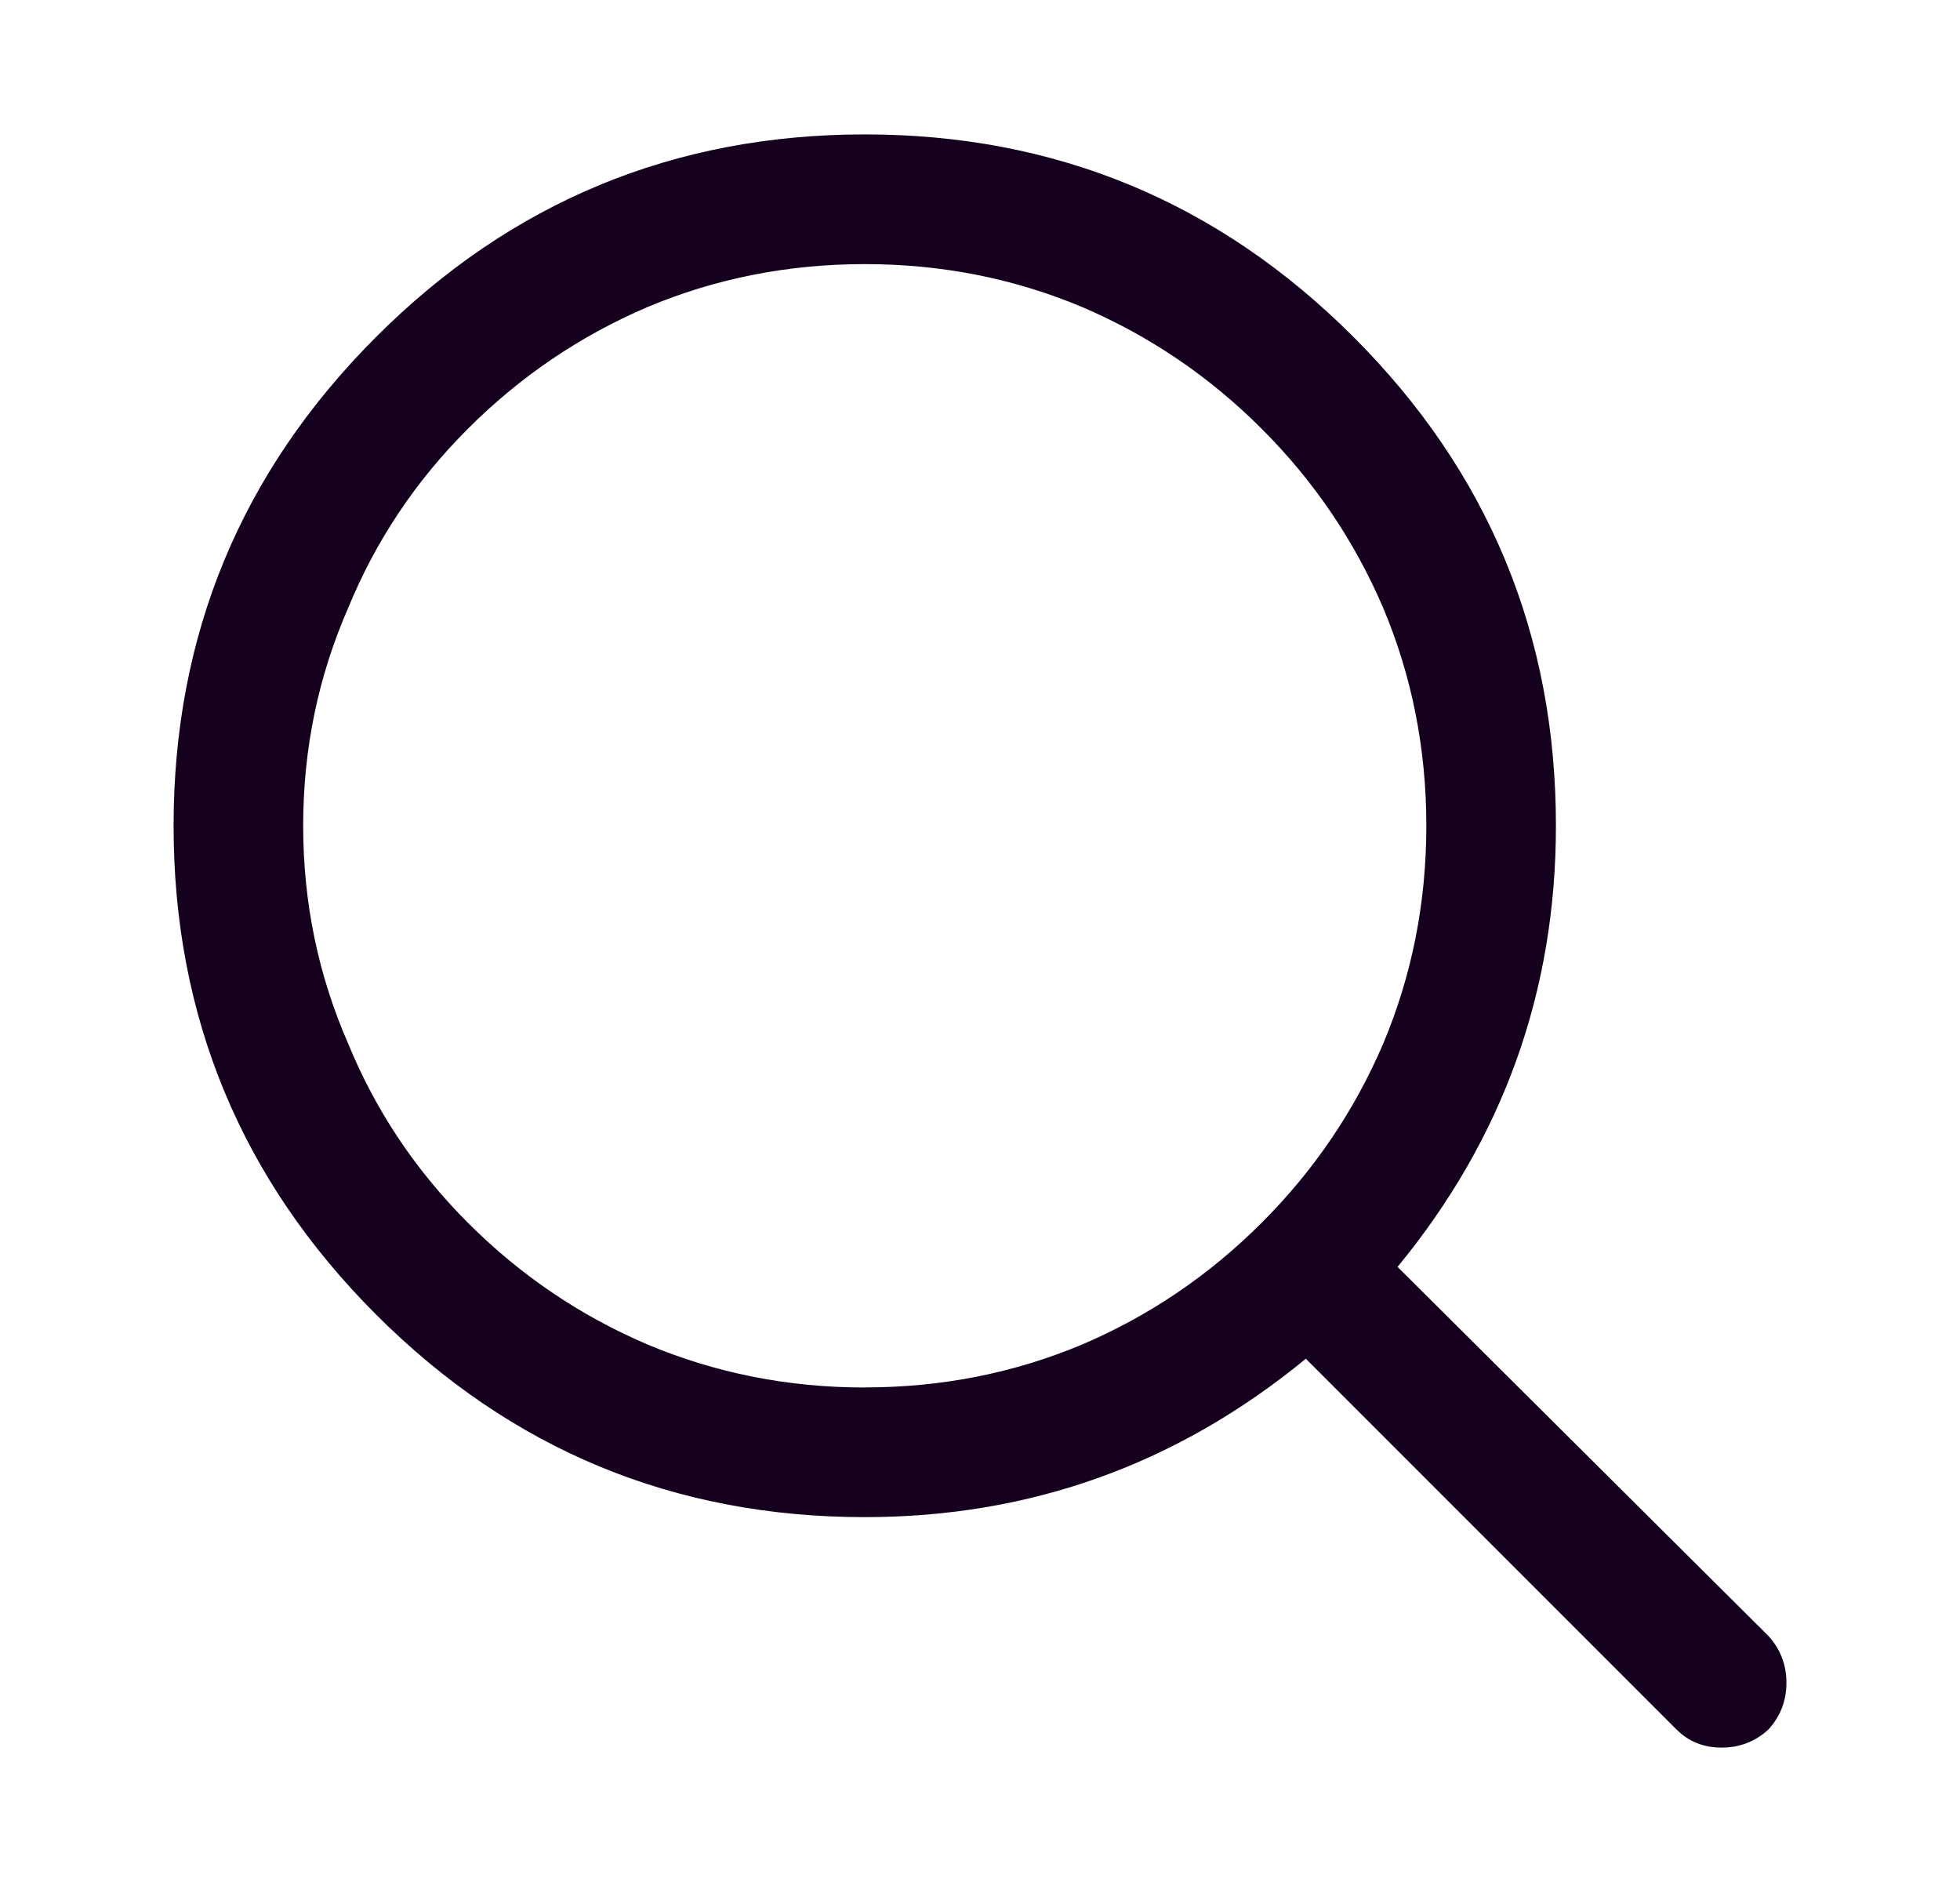
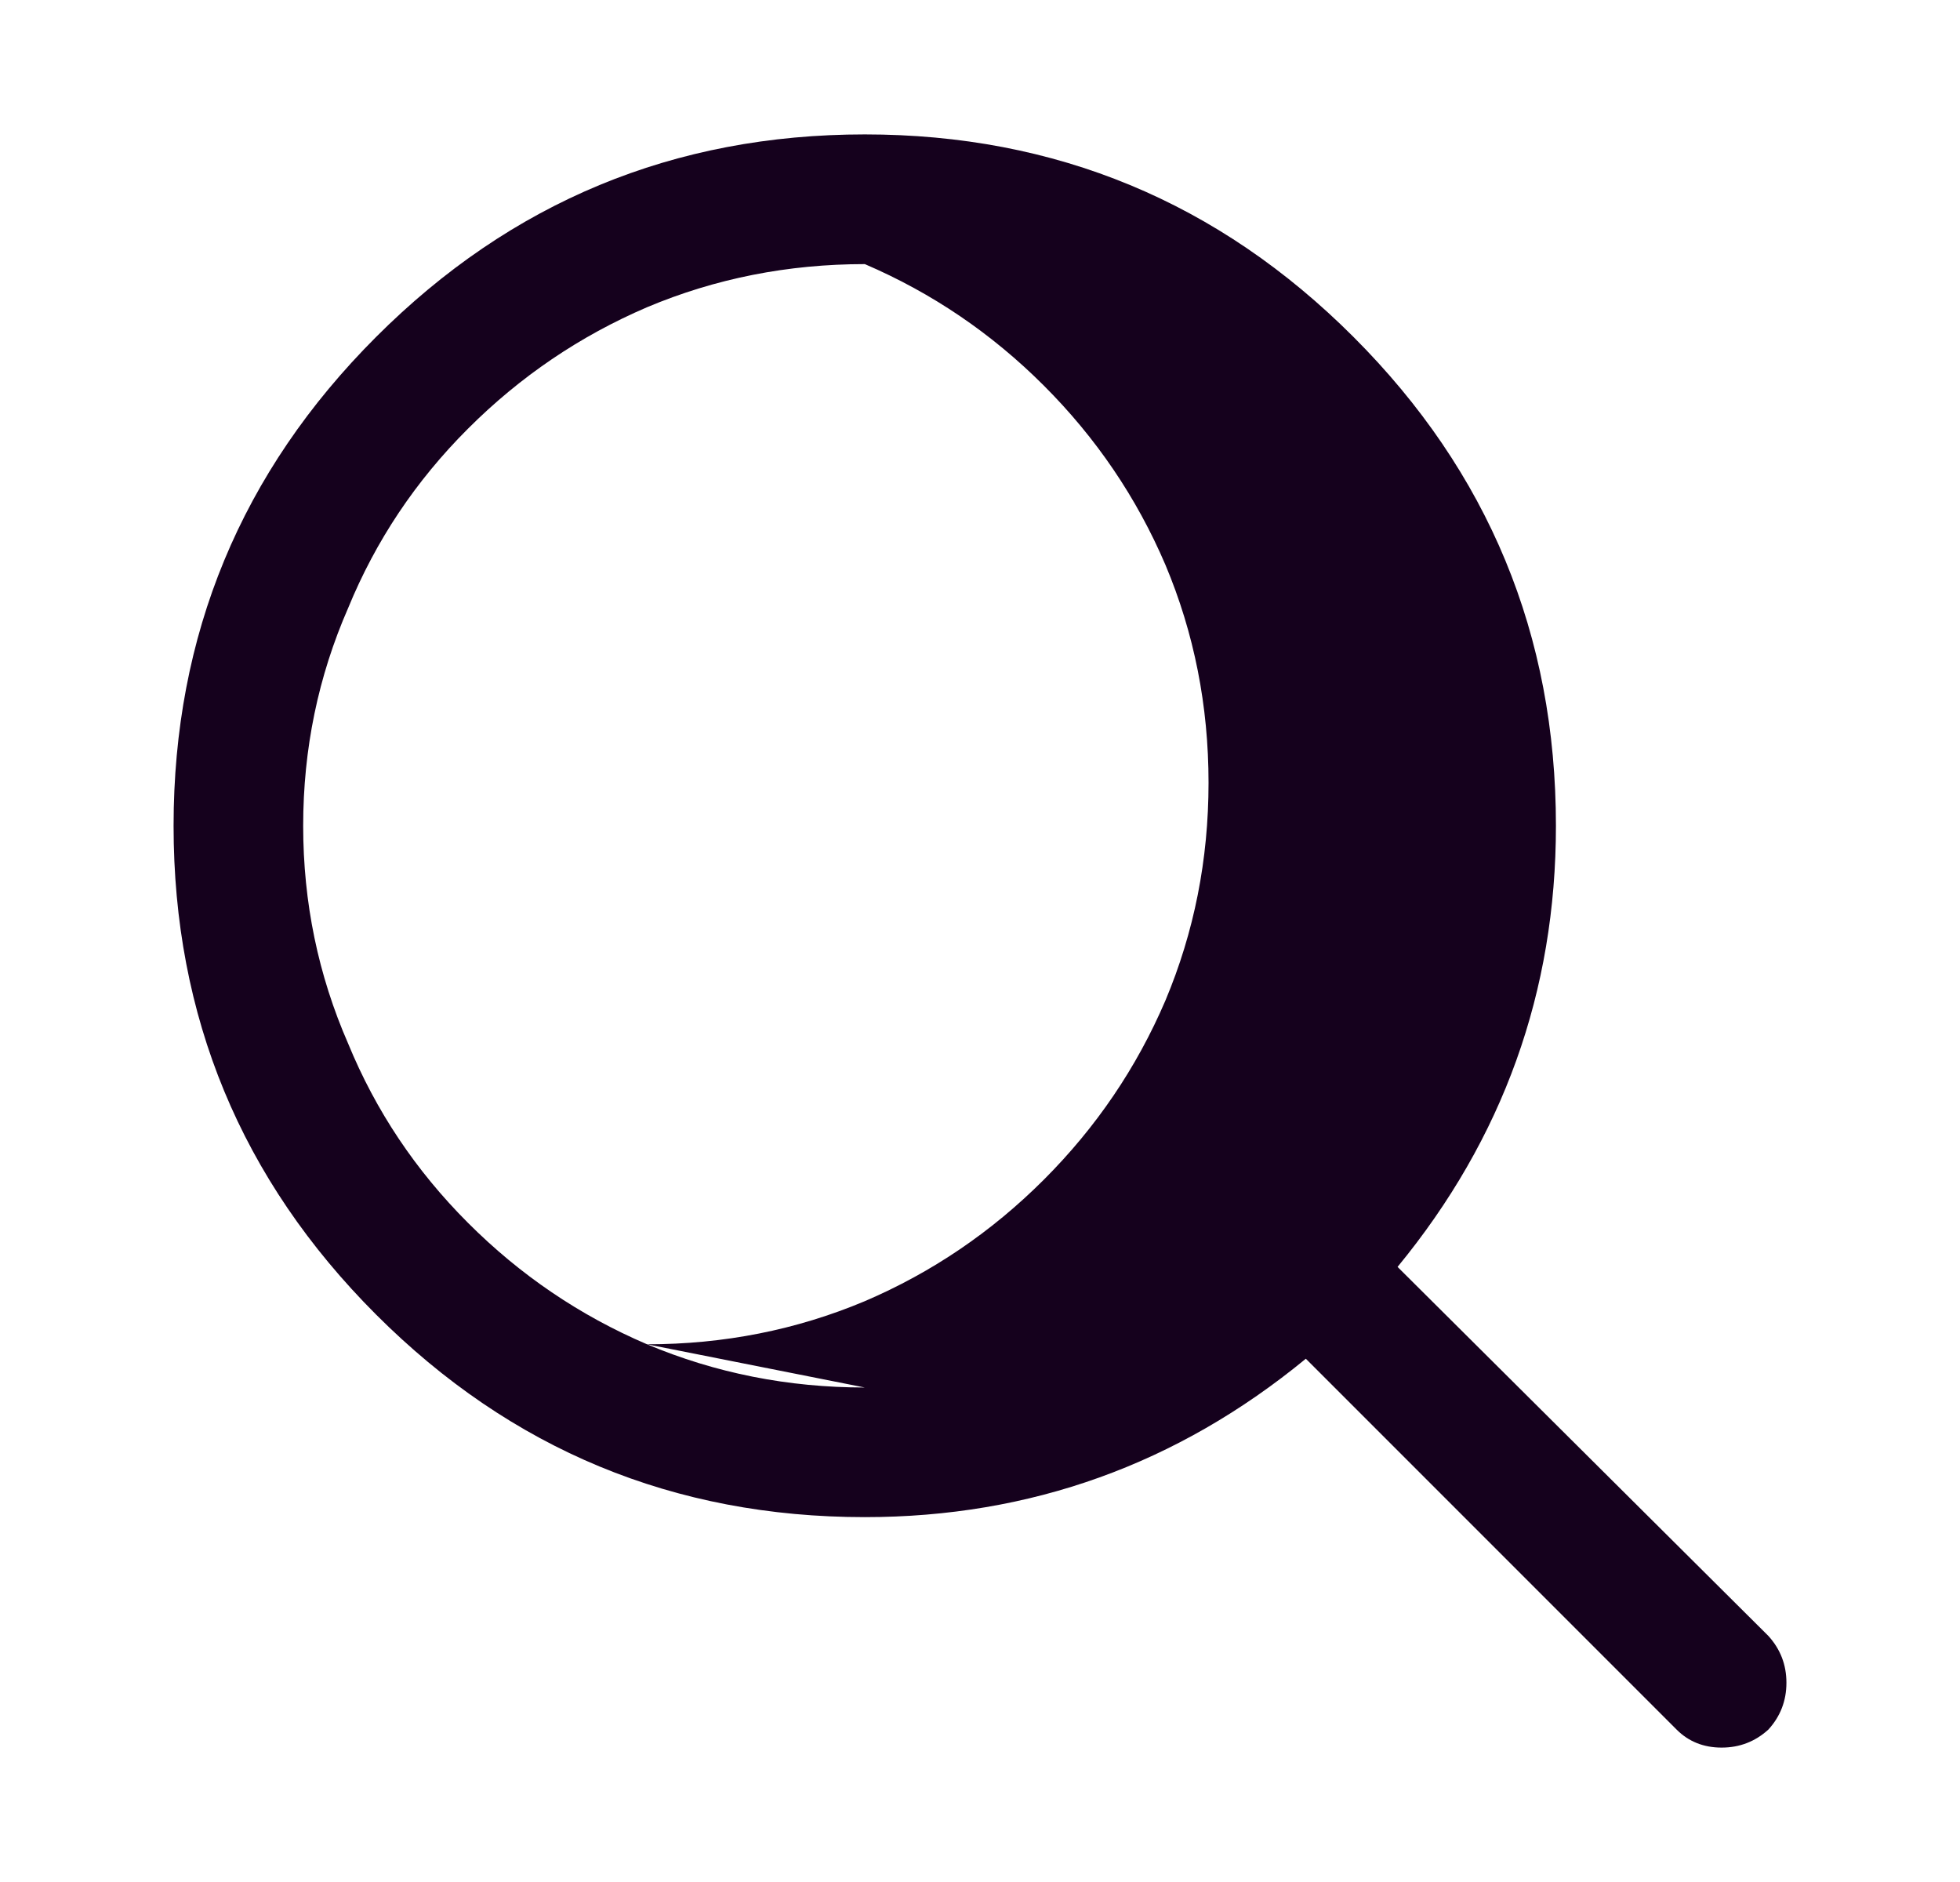
<svg xmlns="http://www.w3.org/2000/svg" width="25" height="24" viewBox="0 0 25 24">
  <g fill="none" fill-rule="evenodd">
    <g fill="#15011D">
      <g>
        <g>
          <g>
            <g>
              <g>
-                 <path d="M21.46 22.286c.229 0 .428-.077.596-.23.153-.168.23-.367.23-.597 0-.23-.077-.428-.23-.597l-4.73-4.706c1.347-1.638 2.02-3.513 2.02-5.625 0-2.434-.86-4.512-2.582-6.234-1.722-1.722-3.8-2.583-6.233-2.583-2.434 0-4.512.861-6.234 2.583-1.722 1.722-2.583 3.8-2.583 6.234 0 2.433.861 4.511 2.583 6.233 1.722 1.722 3.8 2.583 6.234 2.583 2.112 0 3.987-.674 5.625-2.02l4.73 4.73c.152.152.344.229.573.229zm-10.93-4.592c-.979 0-1.905-.184-2.777-.551-.858-.367-1.62-.884-2.285-1.55-.666-.666-1.175-1.427-1.527-2.284-.382-.873-.574-1.799-.574-2.778 0-.98.192-1.906.574-2.778.352-.858.861-1.62 1.527-2.285.666-.666 1.427-1.182 2.285-1.55.872-.367 1.798-.55 2.778-.55s1.905.183 2.778.55c.857.368 1.618.884 2.284 1.55.666.666 1.183 1.427 1.55 2.285.367.872.55 1.798.55 2.778s-.183 1.905-.55 2.778c-.367.857-.884 1.618-1.55 2.284-.666.666-1.427 1.183-2.284 1.55-.873.367-1.799.55-2.778.55z" transform="translate(-633, -3879) translate(150, 3715) translate(32.5, 148) translate(435, 0) translate(16, 16) translate(0, 0)" />
+                 <path d="M21.46 22.286c.229 0 .428-.077.596-.23.153-.168.23-.367.23-.597 0-.23-.077-.428-.23-.597l-4.73-4.706c1.347-1.638 2.02-3.513 2.02-5.625 0-2.434-.86-4.512-2.582-6.234-1.722-1.722-3.8-2.583-6.233-2.583-2.434 0-4.512.861-6.234 2.583-1.722 1.722-2.583 3.8-2.583 6.234 0 2.433.861 4.511 2.583 6.233 1.722 1.722 3.8 2.583 6.234 2.583 2.112 0 3.987-.674 5.625-2.02l4.73 4.73c.152.152.344.229.573.229zm-10.93-4.592c-.979 0-1.905-.184-2.777-.551-.858-.367-1.62-.884-2.285-1.55-.666-.666-1.175-1.427-1.527-2.284-.382-.873-.574-1.799-.574-2.778 0-.98.192-1.906.574-2.778.352-.858.861-1.62 1.527-2.285.666-.666 1.427-1.182 2.285-1.55.872-.367 1.798-.55 2.778-.55c.857.368 1.618.884 2.284 1.55.666.666 1.183 1.427 1.55 2.285.367.872.55 1.798.55 2.778s-.183 1.905-.55 2.778c-.367.857-.884 1.618-1.55 2.284-.666.666-1.427 1.183-2.284 1.55-.873.367-1.799.55-2.778.55z" transform="translate(-633, -3879) translate(150, 3715) translate(32.5, 148) translate(435, 0) translate(16, 16) translate(0, 0)" />
              </g>
            </g>
          </g>
        </g>
      </g>
    </g>
  </g>
</svg>